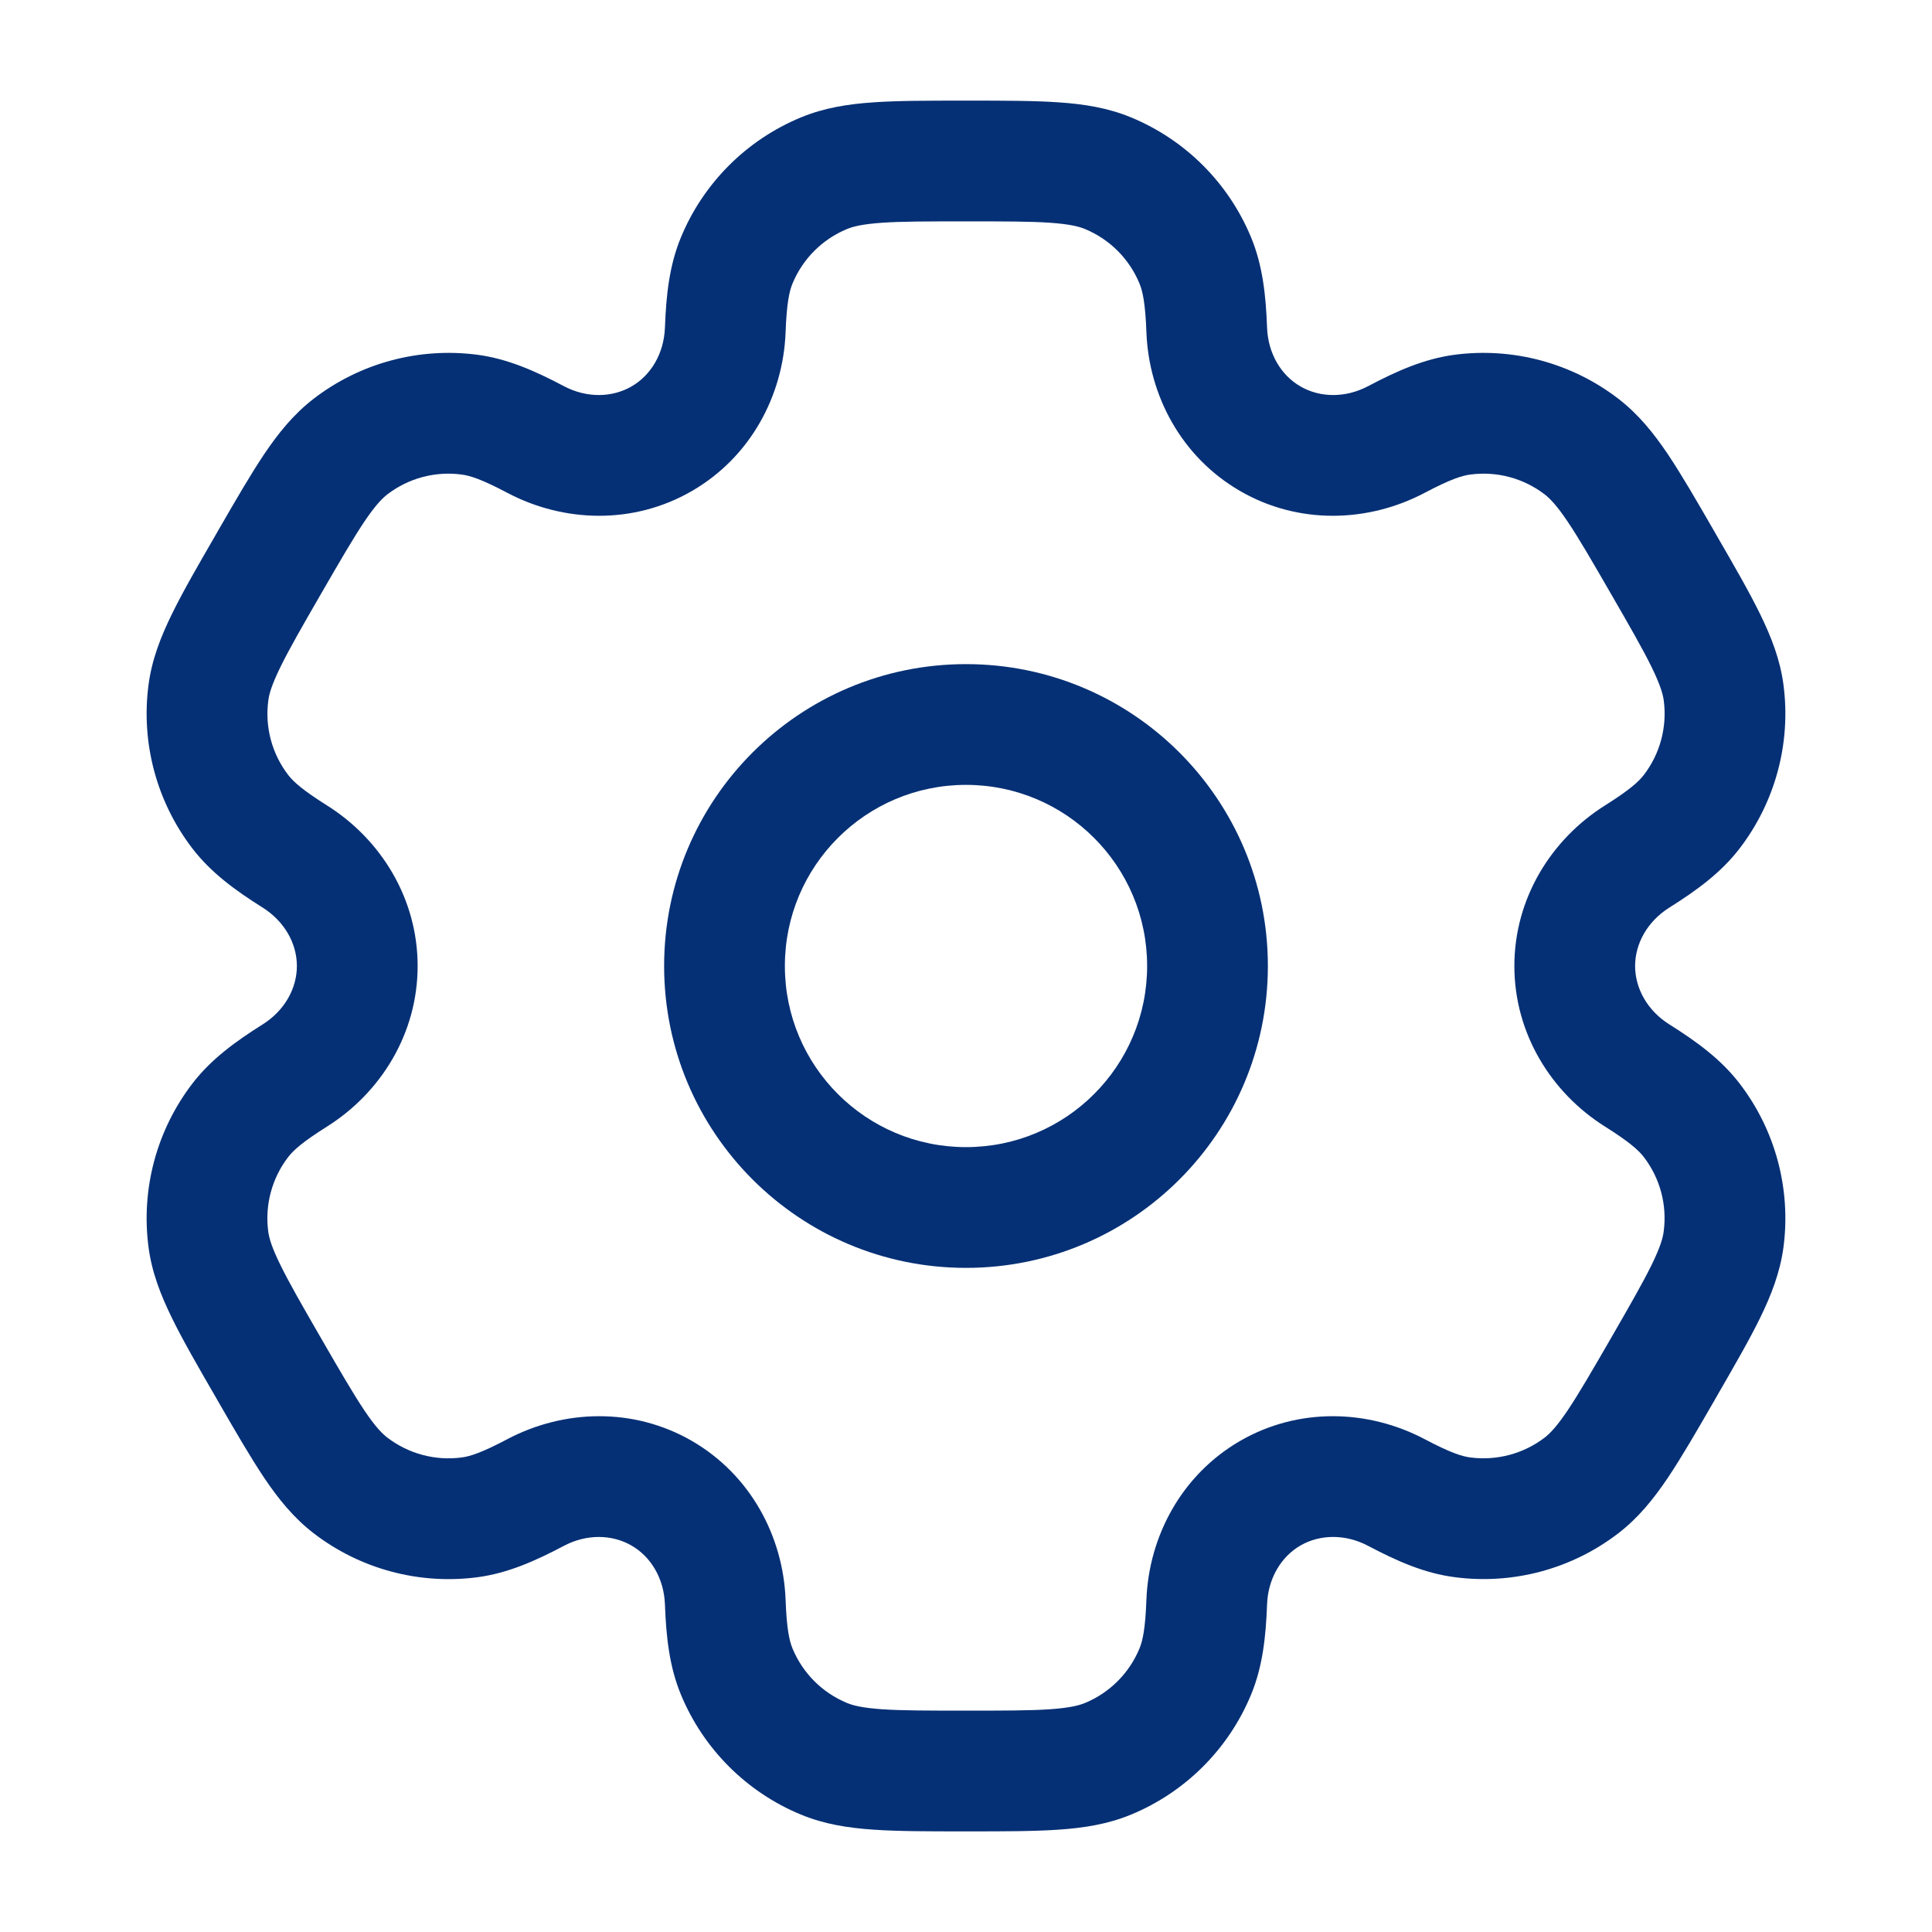
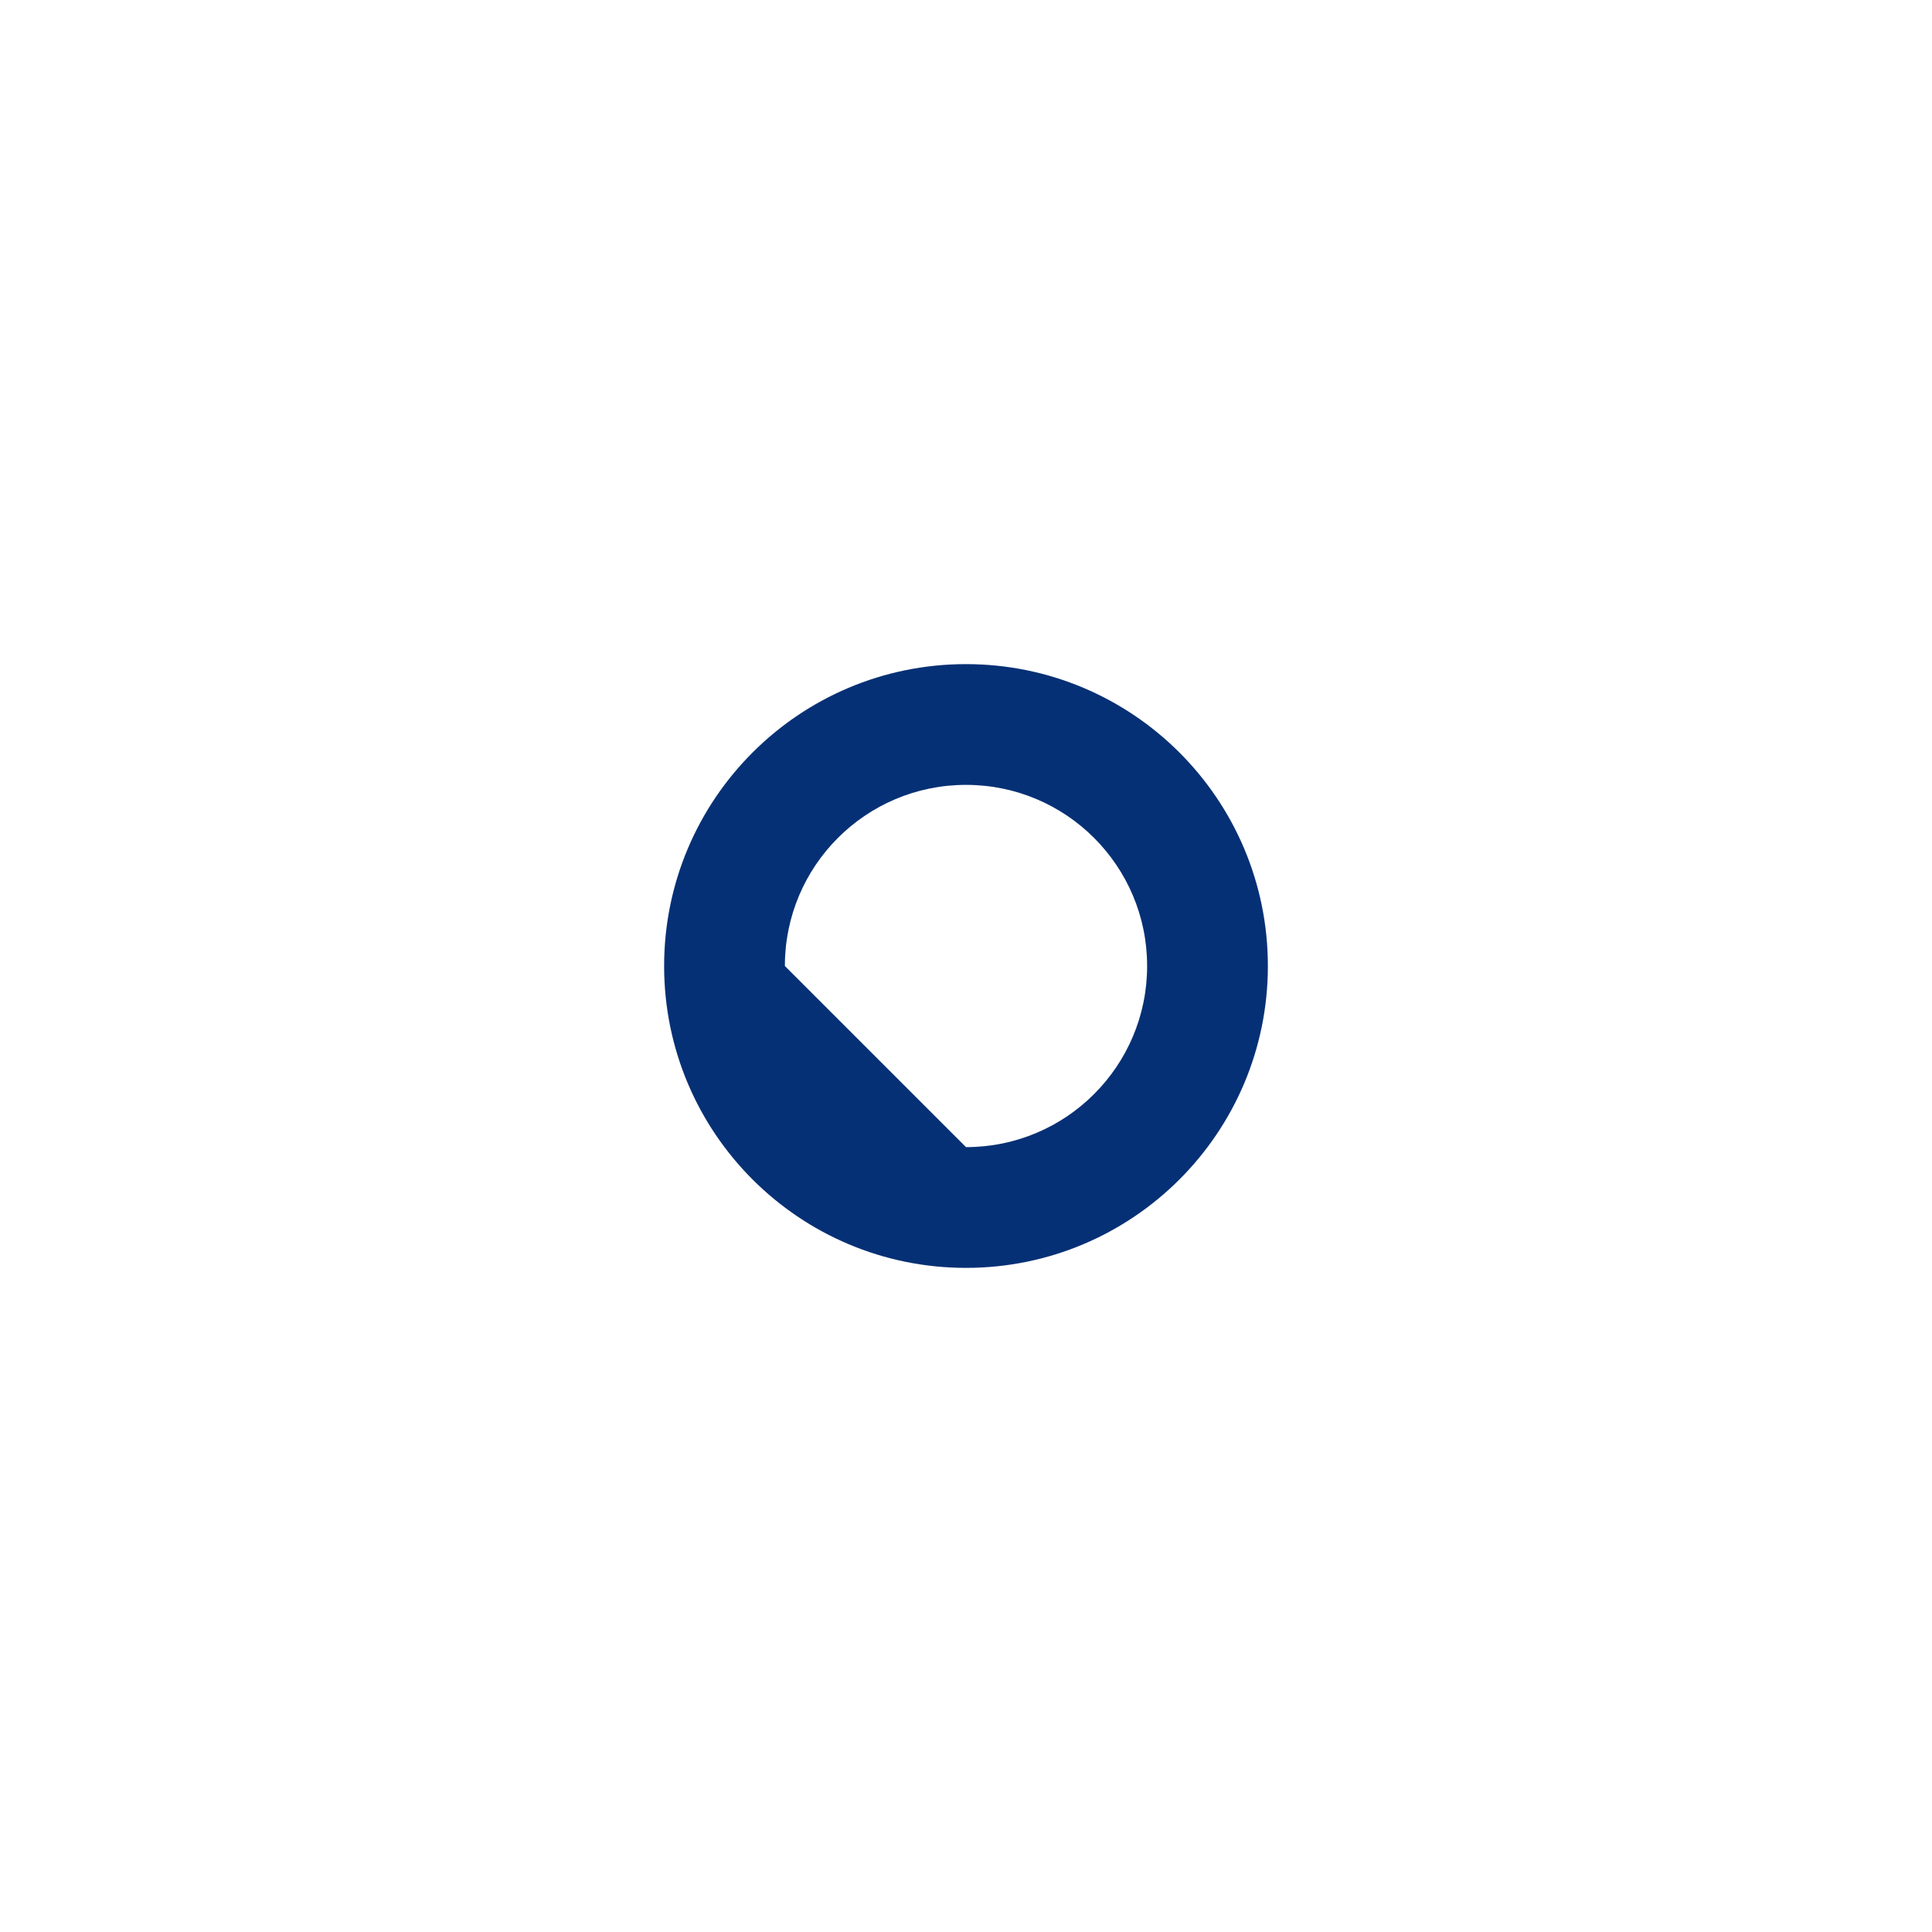
<svg xmlns="http://www.w3.org/2000/svg" width="24px" height="24px" viewBox="0 0 24 24" fill="none">
  <g id="SVGRepo_bgCarrier" stroke-width="0" />
  <g id="SVGRepo_tracerCarrier" stroke-linecap="round" stroke-linejoin="round" />
  <g id="SVGRepo_iconCarrier">
-     <path fill-rule="evenodd" clip-rule="evenodd" d="M12 8.25C9.929 8.25 8.25 9.929 8.25 12C8.25 14.071 9.929 15.75 12 15.75C14.071 15.75 15.75 14.071 15.75 12C15.75 9.929 14.071 8.25 12 8.25ZM9.75 12C9.75 10.757 10.757 9.75 12 9.75C13.243 9.75 14.25 10.757 14.25 12C14.25 13.243 13.243 14.25 12 14.25C10.757 14.25 9.75 13.243 9.75 12Z" fill="#063075" />
-     <path fill-rule="evenodd" clip-rule="evenodd" d="M11.975 1.25C11.53 1.25 11.159 1.25 10.855 1.271C10.537 1.292 10.238 1.339 9.948 1.459C9.274 1.738 8.738 2.274 8.459 2.948C8.314 3.298 8.275 3.668 8.26 4.07C8.248 4.393 8.085 4.663 7.844 4.801C7.603 4.94 7.288 4.947 7.003 4.796C6.647 4.608 6.307 4.457 5.931 4.407C5.208 4.312 4.476 4.508 3.898 4.952C3.648 5.144 3.458 5.38 3.281 5.643C3.111 5.897 2.925 6.218 2.703 6.603L2.678 6.647C2.455 7.032 2.27 7.353 2.136 7.627C1.996 7.913 1.886 8.195 1.845 8.507C1.75 9.23 1.946 9.961 2.39 10.54C2.621 10.841 2.922 11.06 3.262 11.274C3.536 11.446 3.688 11.722 3.688 12C3.688 12.278 3.536 12.554 3.262 12.726C2.922 12.94 2.621 13.159 2.39 13.46C1.946 14.039 1.75 14.77 1.845 15.493C1.886 15.805 1.996 16.087 2.136 16.373C2.27 16.647 2.455 16.968 2.678 17.353L2.703 17.397C2.925 17.782 3.111 18.103 3.281 18.357C3.458 18.62 3.648 18.856 3.898 19.048C4.476 19.492 5.208 19.688 5.931 19.593C6.307 19.543 6.647 19.392 7.003 19.204C7.288 19.053 7.603 19.06 7.844 19.199C8.085 19.337 8.248 19.607 8.26 19.93C8.275 20.332 8.314 20.702 8.459 21.052C8.738 21.726 9.274 22.262 9.948 22.541C10.238 22.661 10.537 22.708 10.855 22.729C11.159 22.75 11.53 22.75 11.975 22.75H12.025C12.47 22.75 12.841 22.75 13.145 22.729C13.463 22.708 13.762 22.661 14.052 22.541C14.726 22.262 15.262 21.726 15.541 21.052C15.686 20.702 15.725 20.332 15.74 19.93C15.752 19.607 15.915 19.337 16.156 19.198C16.397 19.06 16.712 19.053 16.997 19.204C17.353 19.392 17.693 19.543 18.069 19.592C18.792 19.688 19.524 19.492 20.102 19.048C20.352 18.856 20.542 18.62 20.719 18.357C20.889 18.103 21.075 17.782 21.297 17.397L21.322 17.353C21.544 16.968 21.73 16.647 21.864 16.373C22.004 16.087 22.113 15.805 22.155 15.493C22.25 14.77 22.054 14.038 21.61 13.46C21.379 13.159 21.078 12.94 20.738 12.726C20.464 12.554 20.312 12.278 20.312 12C20.312 11.722 20.464 11.446 20.738 11.274C21.078 11.06 21.379 10.841 21.61 10.54C22.054 9.961 22.25 9.23 22.155 8.507C22.114 8.195 22.004 7.913 21.864 7.627C21.73 7.353 21.545 7.032 21.322 6.647L21.297 6.603C21.075 6.218 20.889 5.897 20.719 5.643C20.542 5.38 20.352 5.144 20.102 4.952C19.524 4.508 18.792 4.312 18.069 4.407C17.693 4.457 17.353 4.608 16.997 4.796C16.712 4.947 16.397 4.94 16.156 4.801C15.915 4.663 15.752 4.393 15.74 4.07C15.725 3.668 15.686 3.298 15.541 2.948C15.262 2.274 14.726 1.738 14.052 1.459C13.762 1.339 13.463 1.292 13.145 1.271C12.841 1.25 12.47 1.25 12.025 1.25H11.975ZM10.522 2.845C10.599 2.813 10.716 2.784 10.957 2.767C11.204 2.75 11.524 2.75 12 2.75C12.476 2.75 12.796 2.75 13.043 2.767C13.284 2.784 13.401 2.813 13.478 2.845C13.785 2.972 14.028 3.215 14.155 3.522C14.195 3.618 14.228 3.769 14.241 4.126C14.271 4.918 14.68 5.681 15.406 6.1C16.132 6.52 16.997 6.492 17.698 6.122C18.014 5.955 18.161 5.908 18.265 5.895C18.594 5.851 18.926 5.94 19.189 6.142C19.255 6.193 19.34 6.28 19.474 6.48C19.613 6.686 19.773 6.963 20.011 7.375C20.249 7.787 20.408 8.064 20.517 8.287C20.623 8.504 20.657 8.62 20.668 8.703C20.711 9.032 20.622 9.364 20.42 9.627C20.356 9.71 20.242 9.814 19.94 10.004C19.268 10.426 18.812 11.162 18.812 12C18.812 12.838 19.268 13.574 19.94 13.996C20.242 14.186 20.356 14.29 20.42 14.373C20.622 14.636 20.711 14.968 20.667 15.297C20.657 15.38 20.623 15.496 20.517 15.713C20.408 15.935 20.249 16.212 20.011 16.625C19.773 17.037 19.612 17.314 19.474 17.52C19.339 17.72 19.255 17.807 19.189 17.858C18.926 18.059 18.594 18.148 18.265 18.105C18.161 18.092 18.014 18.045 17.698 17.878C16.997 17.508 16.132 17.48 15.406 17.899C14.68 18.319 14.271 19.082 14.241 19.874C14.228 20.231 14.195 20.382 14.155 20.478C14.028 20.785 13.785 21.028 13.478 21.155C13.401 21.187 13.284 21.216 13.043 21.233C12.796 21.25 12.476 21.25 12 21.25C11.524 21.25 11.204 21.25 10.957 21.233C10.716 21.216 10.599 21.187 10.522 21.155C10.215 21.028 9.972 20.785 9.845 20.478C9.805 20.382 9.772 20.231 9.759 19.874C9.729 19.082 9.32 18.319 8.594 17.899C7.868 17.48 7.003 17.508 6.302 17.878C5.986 18.045 5.839 18.092 5.735 18.105C5.406 18.149 5.074 18.059 4.811 17.858C4.745 17.807 4.66 17.72 4.526 17.52C4.388 17.314 4.227 17.037 3.989 16.625C3.751 16.213 3.592 15.936 3.483 15.713C3.376 15.496 3.343 15.38 3.332 15.297C3.289 14.968 3.378 14.636 3.58 14.373C3.644 14.29 3.758 14.186 4.06 13.996C4.732 13.574 5.188 12.838 5.188 12C5.188 11.162 4.732 10.426 4.06 10.004C3.758 9.814 3.644 9.71 3.58 9.627C3.378 9.364 3.289 9.031 3.333 8.703C3.343 8.62 3.377 8.504 3.483 8.287C3.592 8.064 3.751 7.787 3.989 7.375C4.227 6.963 4.388 6.686 4.526 6.48C4.661 6.28 4.745 6.193 4.811 6.142C5.074 5.94 5.406 5.851 5.735 5.895C5.839 5.908 5.986 5.955 6.302 6.122C7.003 6.492 7.868 6.52 8.594 6.1C9.32 5.681 9.729 4.918 9.759 4.126C9.772 3.769 9.805 3.618 9.845 3.522C9.972 3.215 10.215 2.972 10.522 2.845Z" fill="#063075" />
+     <path fill-rule="evenodd" clip-rule="evenodd" d="M12 8.25C9.929 8.25 8.25 9.929 8.25 12C8.25 14.071 9.929 15.75 12 15.75C14.071 15.75 15.75 14.071 15.75 12C15.75 9.929 14.071 8.25 12 8.25ZM9.75 12C9.75 10.757 10.757 9.75 12 9.75C13.243 9.75 14.25 10.757 14.25 12C14.25 13.243 13.243 14.25 12 14.25Z" fill="#063075" />
  </g>
</svg>